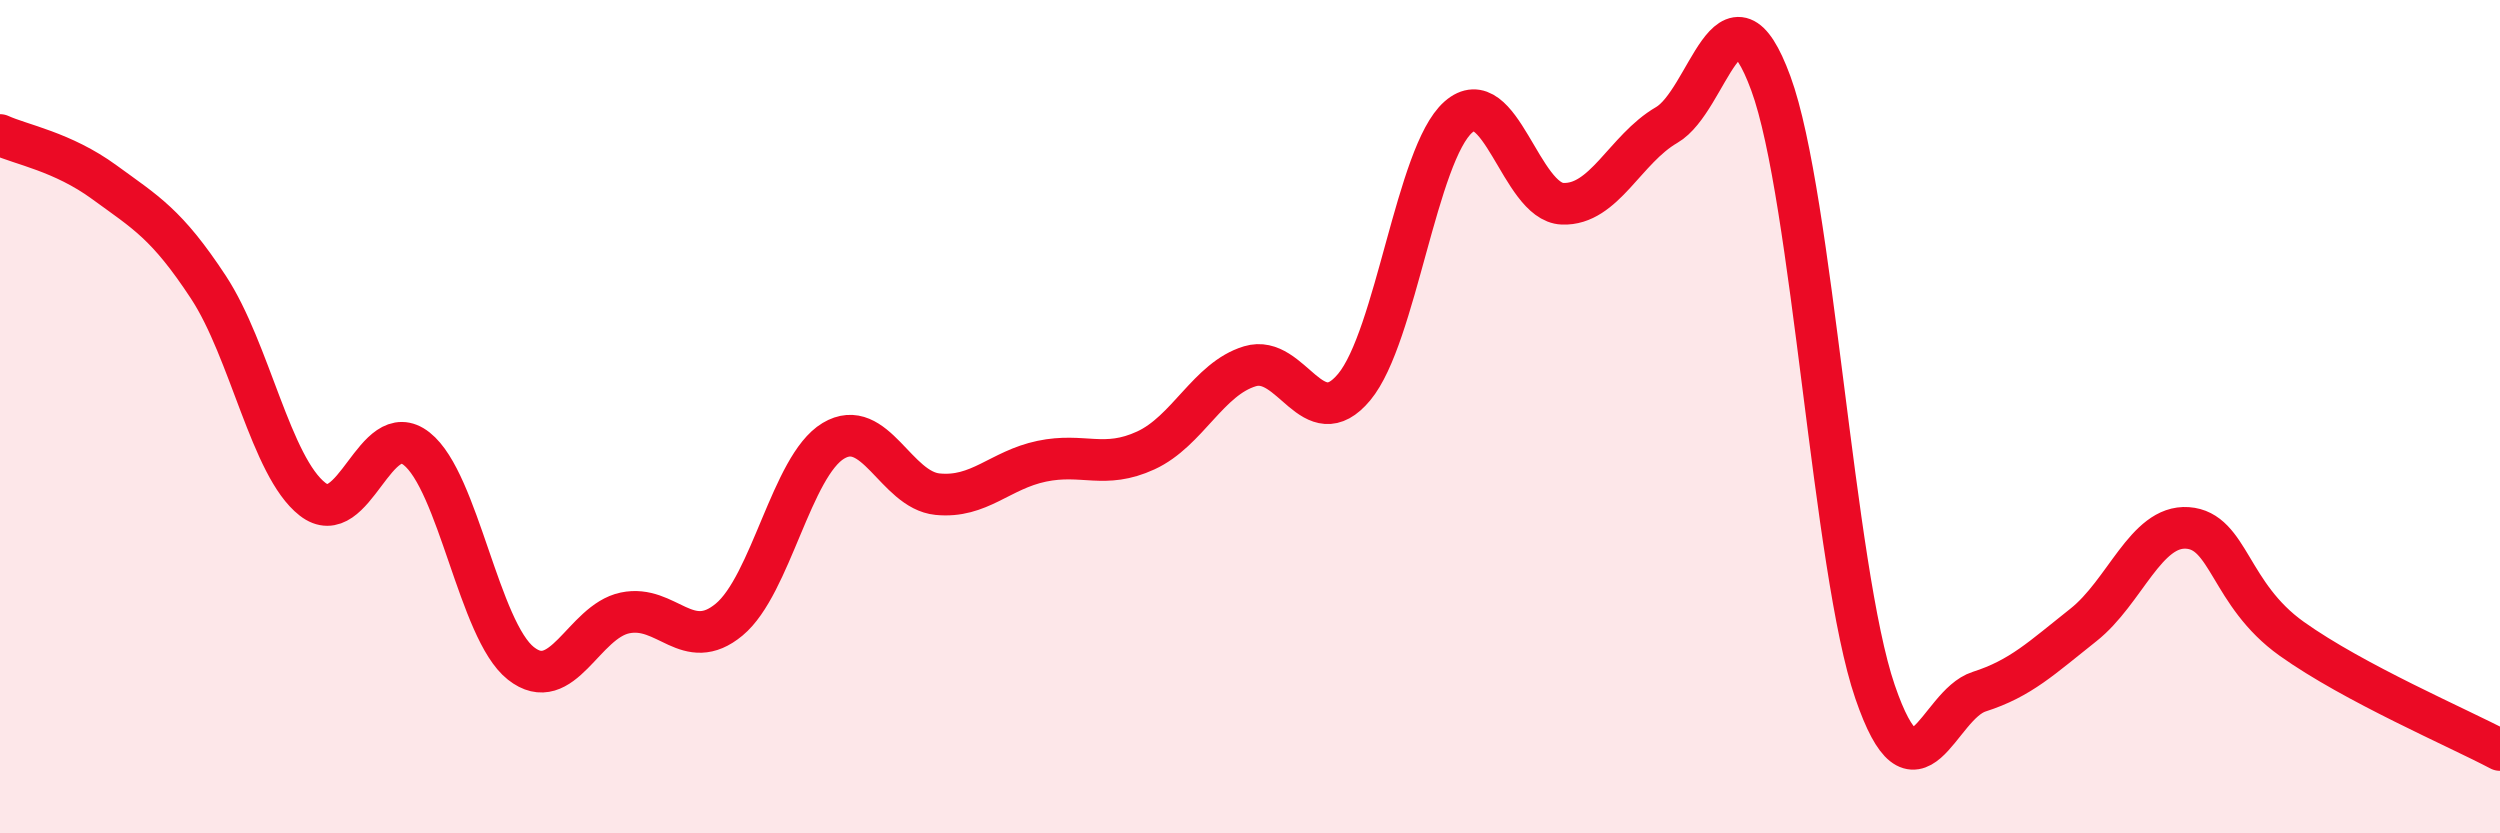
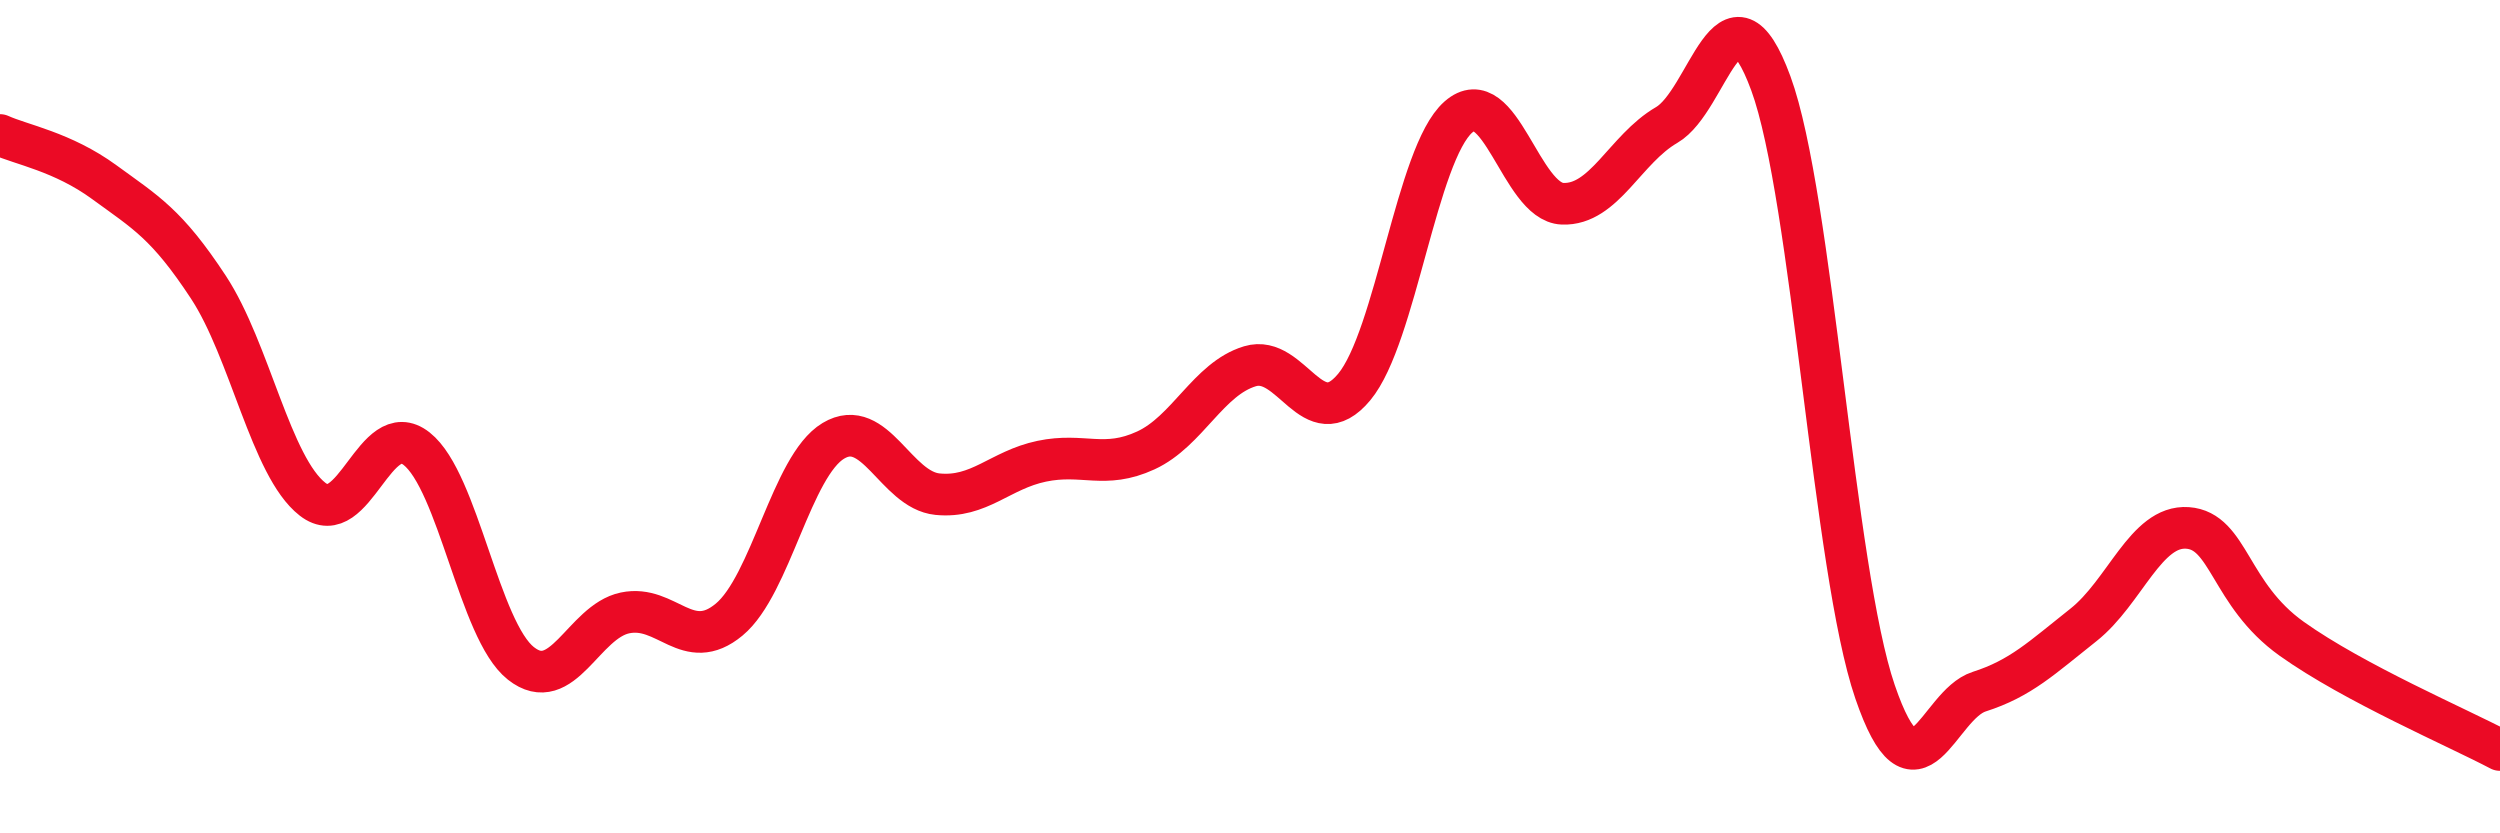
<svg xmlns="http://www.w3.org/2000/svg" width="60" height="20" viewBox="0 0 60 20">
-   <path d="M 0,3.24 C 0.5,3.47 1.5,3.64 2.5,4.37 C 3.5,5.1 4,5.37 5,6.89 C 6,8.41 6.5,11.2 7.5,11.98 C 8.5,12.76 9,9.98 10,10.77 C 11,11.56 11.5,15.13 12.5,15.92 C 13.5,16.71 14,14.92 15,14.71 C 16,14.5 16.5,15.7 17.5,14.87 C 18.5,14.04 19,11.18 20,10.58 C 21,9.98 21.5,11.76 22.5,11.86 C 23.5,11.96 24,11.28 25,11.07 C 26,10.86 26.5,11.27 27.5,10.81 C 28.5,10.35 29,9.09 30,8.79 C 31,8.49 31.5,10.49 32.5,9.29 C 33.5,8.09 34,3.69 35,2.81 C 36,1.93 36.5,4.85 37.5,4.89 C 38.5,4.93 39,3.58 40,3 C 41,2.42 41.5,-0.72 42.5,2 C 43.5,4.72 44,13.68 45,16.6 C 46,19.52 46.5,16.92 47.5,16.6 C 48.5,16.28 49,15.79 50,15 C 51,14.21 51.5,12.6 52.5,12.67 C 53.5,12.74 53.5,14.26 55,15.33 C 56.5,16.4 59,17.47 60,18L60 20L0 20Z" fill="#EB0A25" opacity="0.1" stroke-linecap="round" stroke-linejoin="round" />
  <path d="M 0,3.24 C 0.5,3.47 1.5,3.64 2.5,4.37 C 3.5,5.1 4,5.37 5,6.89 C 6,8.41 6.5,11.2 7.5,11.98 C 8.5,12.76 9,9.98 10,10.77 C 11,11.56 11.5,15.13 12.5,15.92 C 13.5,16.71 14,14.92 15,14.71 C 16,14.5 16.5,15.7 17.5,14.87 C 18.5,14.04 19,11.18 20,10.58 C 21,9.98 21.5,11.76 22.5,11.86 C 23.5,11.96 24,11.28 25,11.07 C 26,10.86 26.5,11.27 27.5,10.81 C 28.5,10.35 29,9.09 30,8.79 C 31,8.49 31.5,10.49 32.5,9.29 C 33.5,8.09 34,3.69 35,2.81 C 36,1.93 36.5,4.85 37.5,4.89 C 38.5,4.93 39,3.58 40,3 C 41,2.42 41.5,-0.72 42.5,2 C 43.5,4.72 44,13.68 45,16.6 C 46,19.52 46.5,16.92 47.5,16.6 C 48.5,16.28 49,15.79 50,15 C 51,14.21 51.5,12.6 52.5,12.67 C 53.5,12.74 53.5,14.26 55,15.33 C 56.5,16.4 59,17.47 60,18" stroke="#EB0A25" stroke-width="1" fill="none" stroke-linecap="round" stroke-linejoin="round" />
</svg>